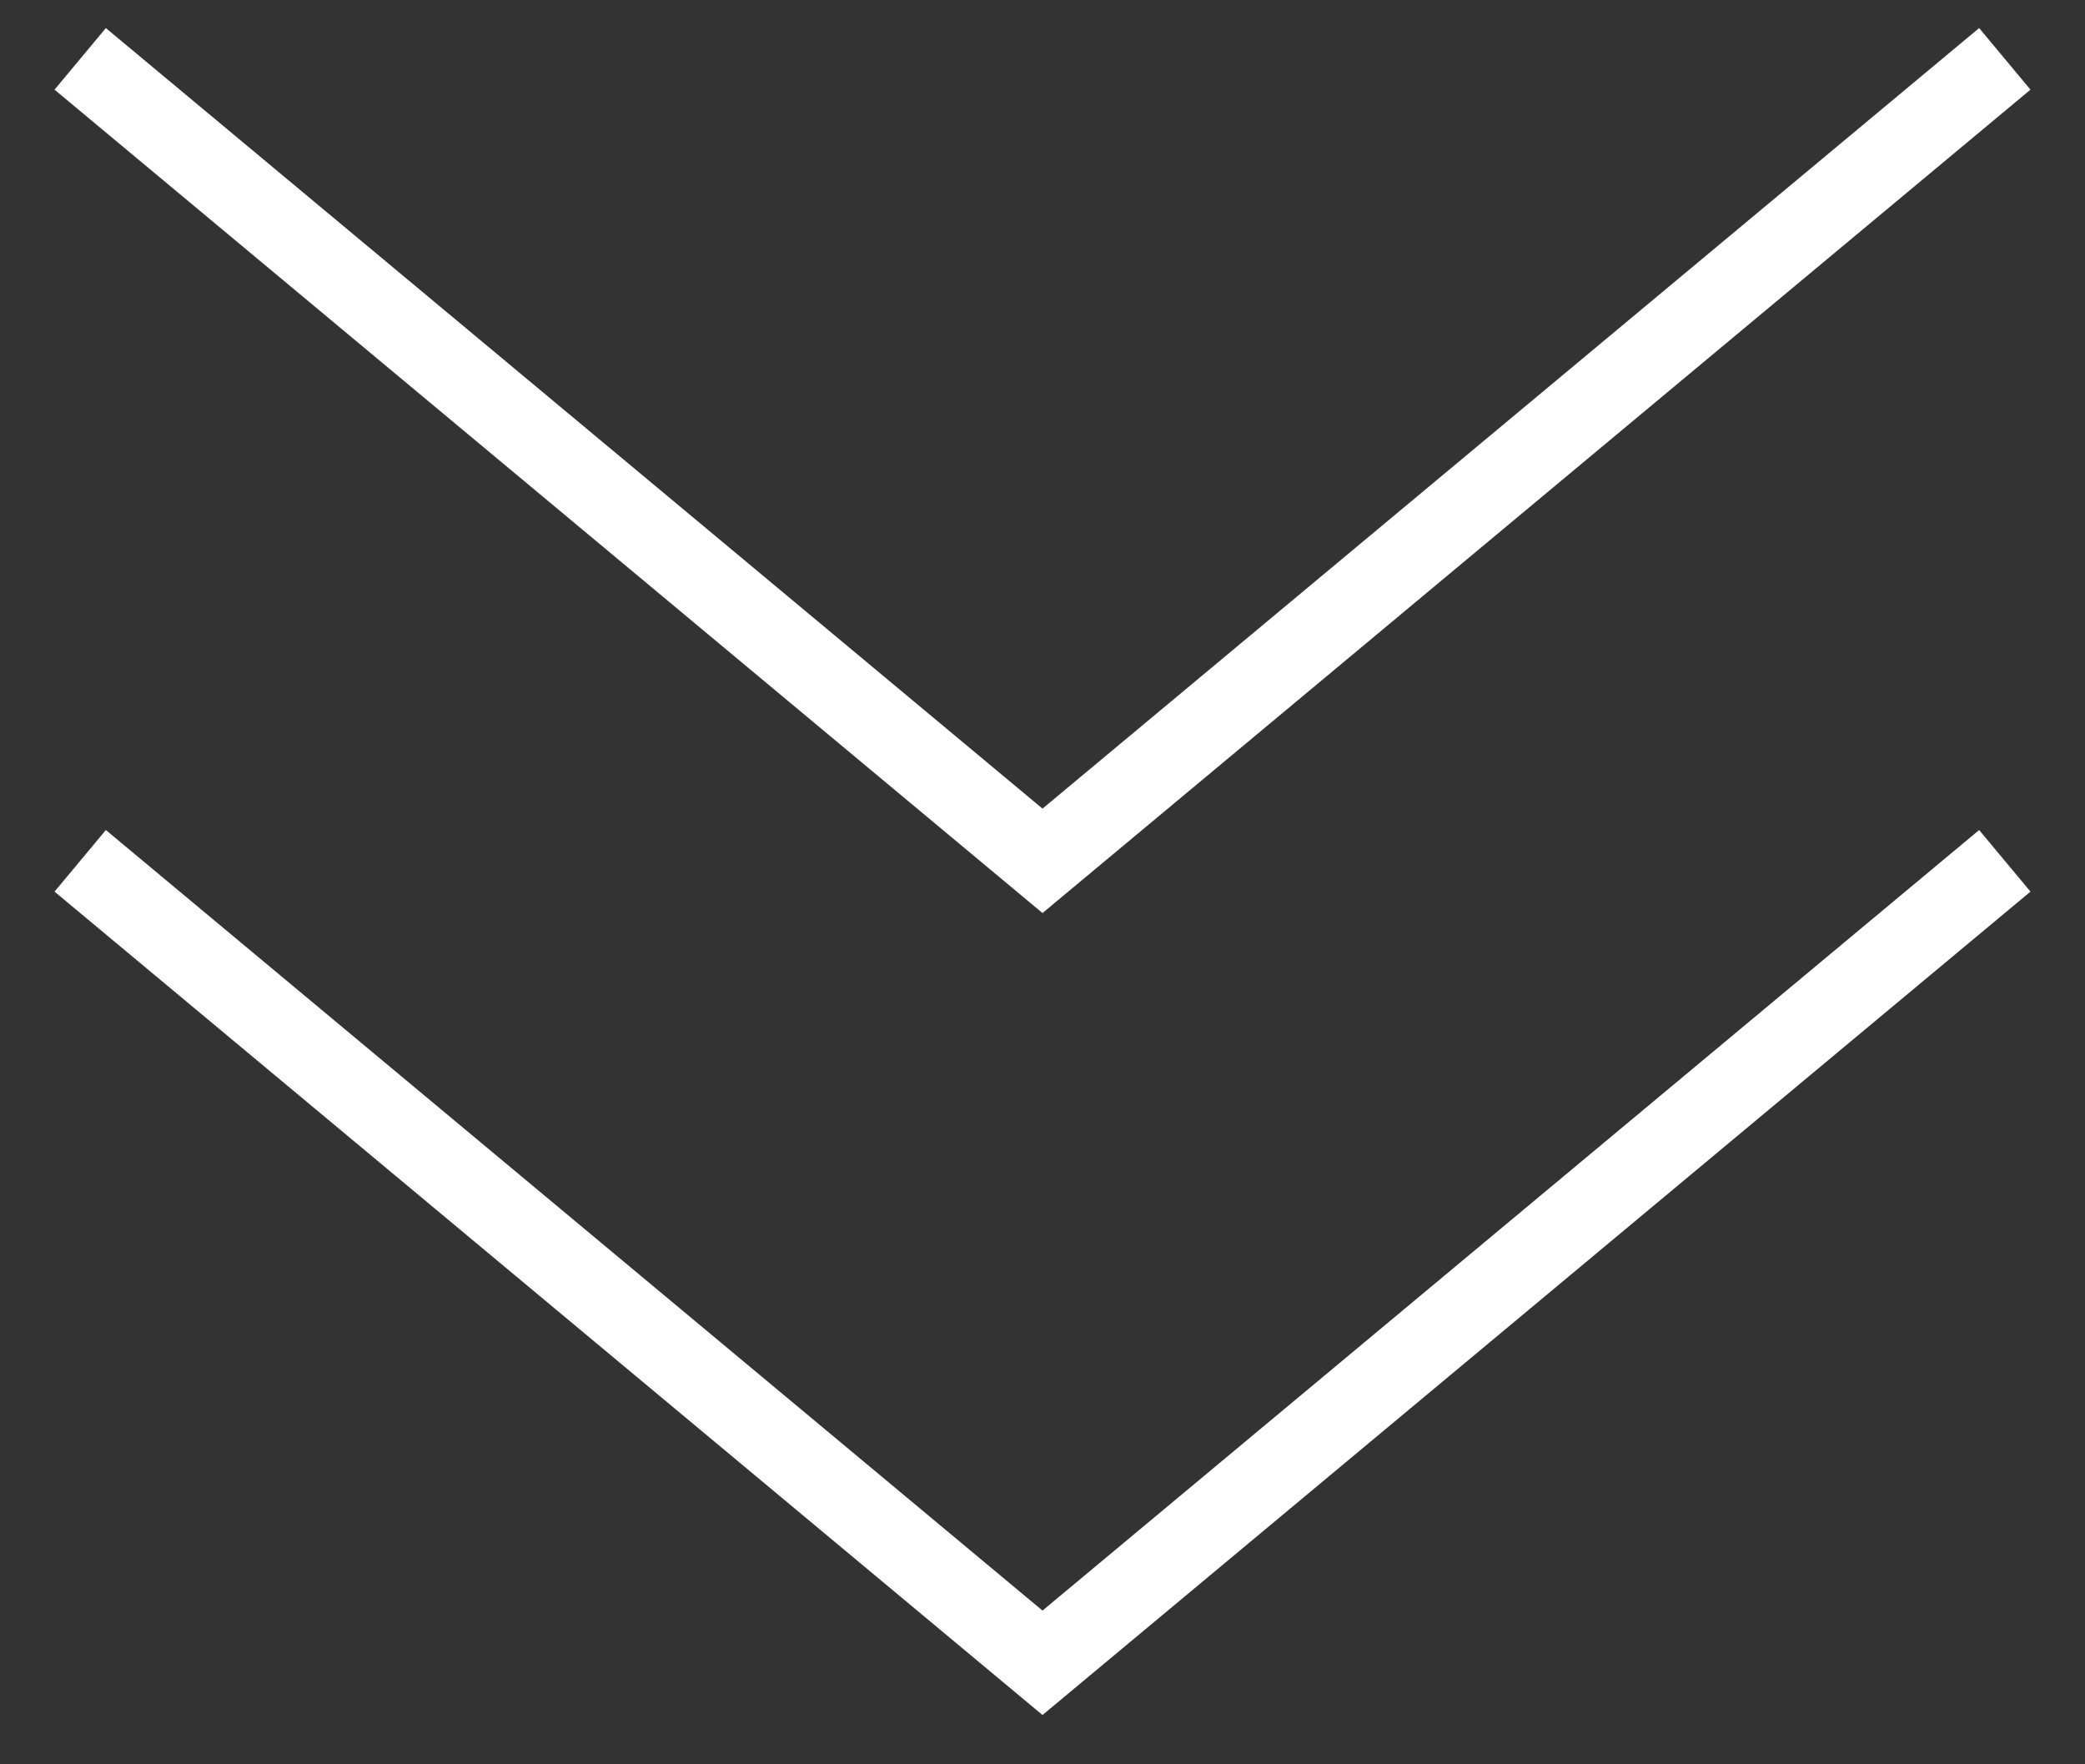
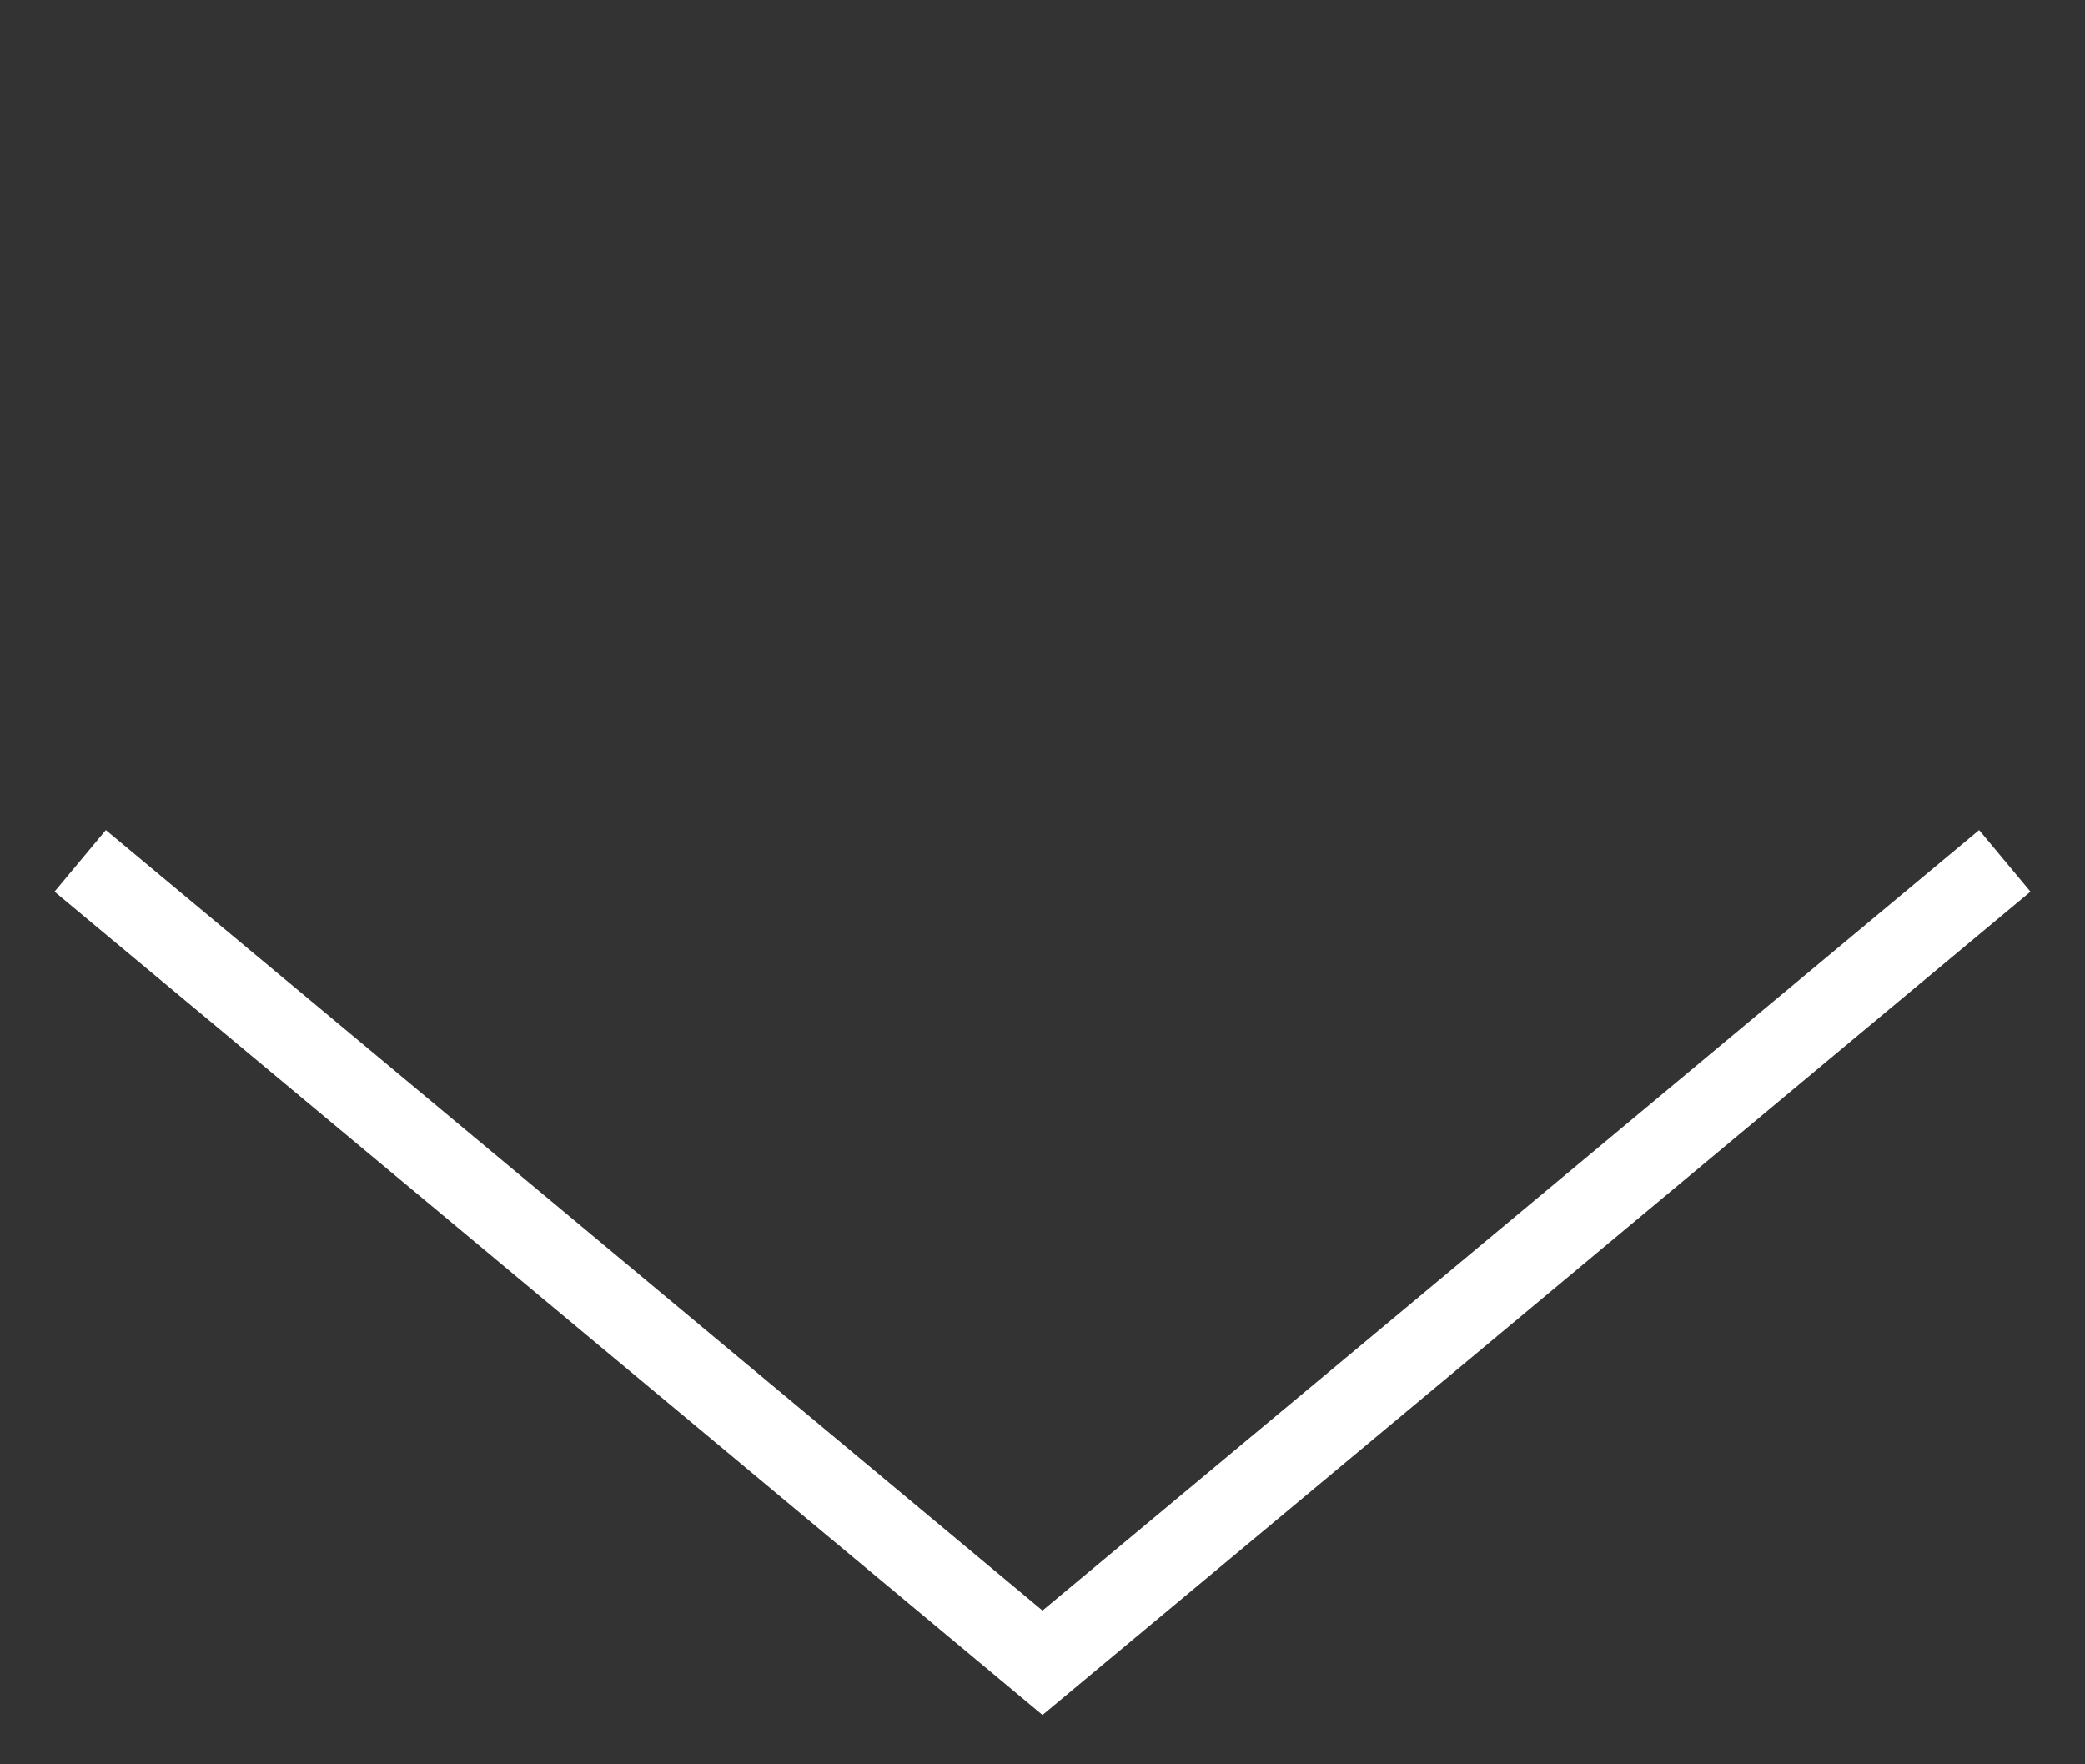
<svg xmlns="http://www.w3.org/2000/svg" width="26px" height="22px" viewBox="0 0 26 22" version="1.1">
  <rect x="0" y="0" width="26" height="22" fill="#333333" stroke="none" />
  <title>向下引导</title>
  <g id="页面-1" stroke="none" stroke-width="1" fill="none" fill-rule="evenodd">
    <g id="PC-1至6" transform="translate(-949, -1000)" fill="#FFFFFF" fill-rule="nonzero">
      <g id="向下引导" transform="translate(950, 1001)">
-         <polygon id="路径" transform="translate(12, 4.867) rotate(-180) translate(-12, -4.867) " points="-0.32 9.616 12 -0.651 24.32 9.616 23.68 10.384 12 0.651 0.32 10.384" />
        <polygon id="路径备份" transform="translate(12, 14.867) rotate(-180) translate(-12, -14.867) " points="-0.32 19.616 12 9.349 24.32 19.616 23.68 20.384 12 10.651 0.32 20.384" />
      </g>
    </g>
  </g>
</svg>